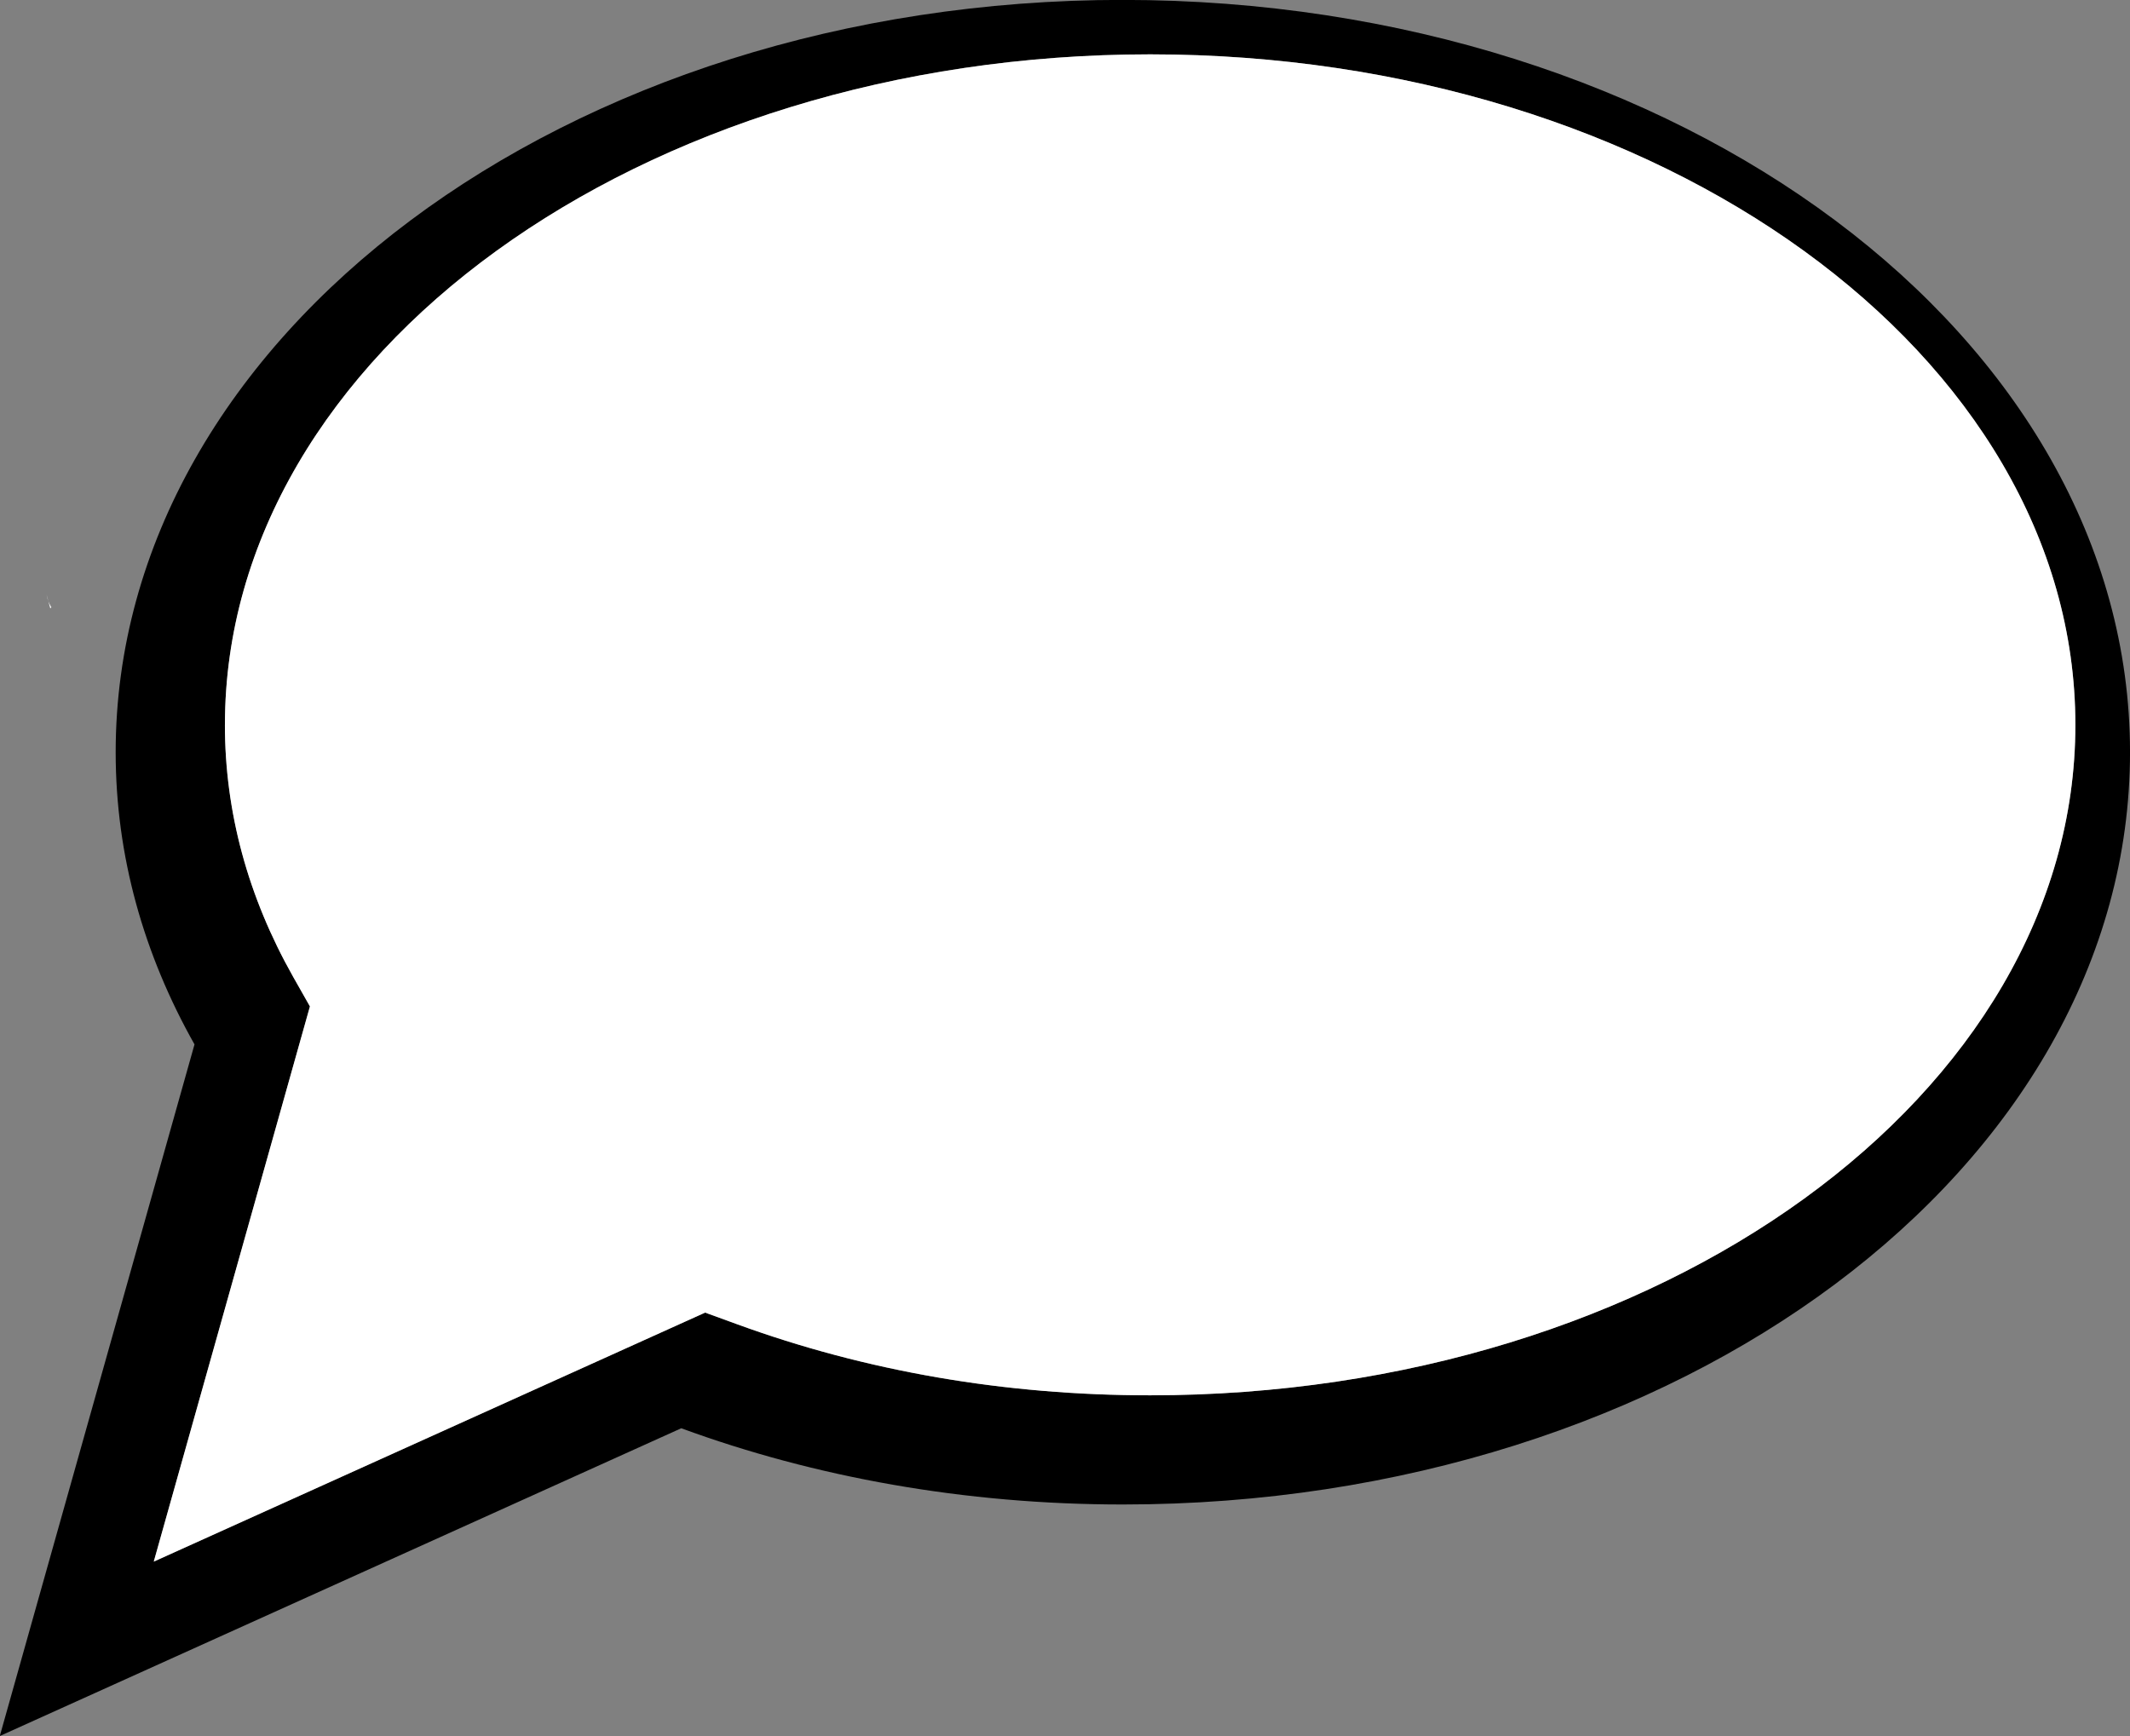
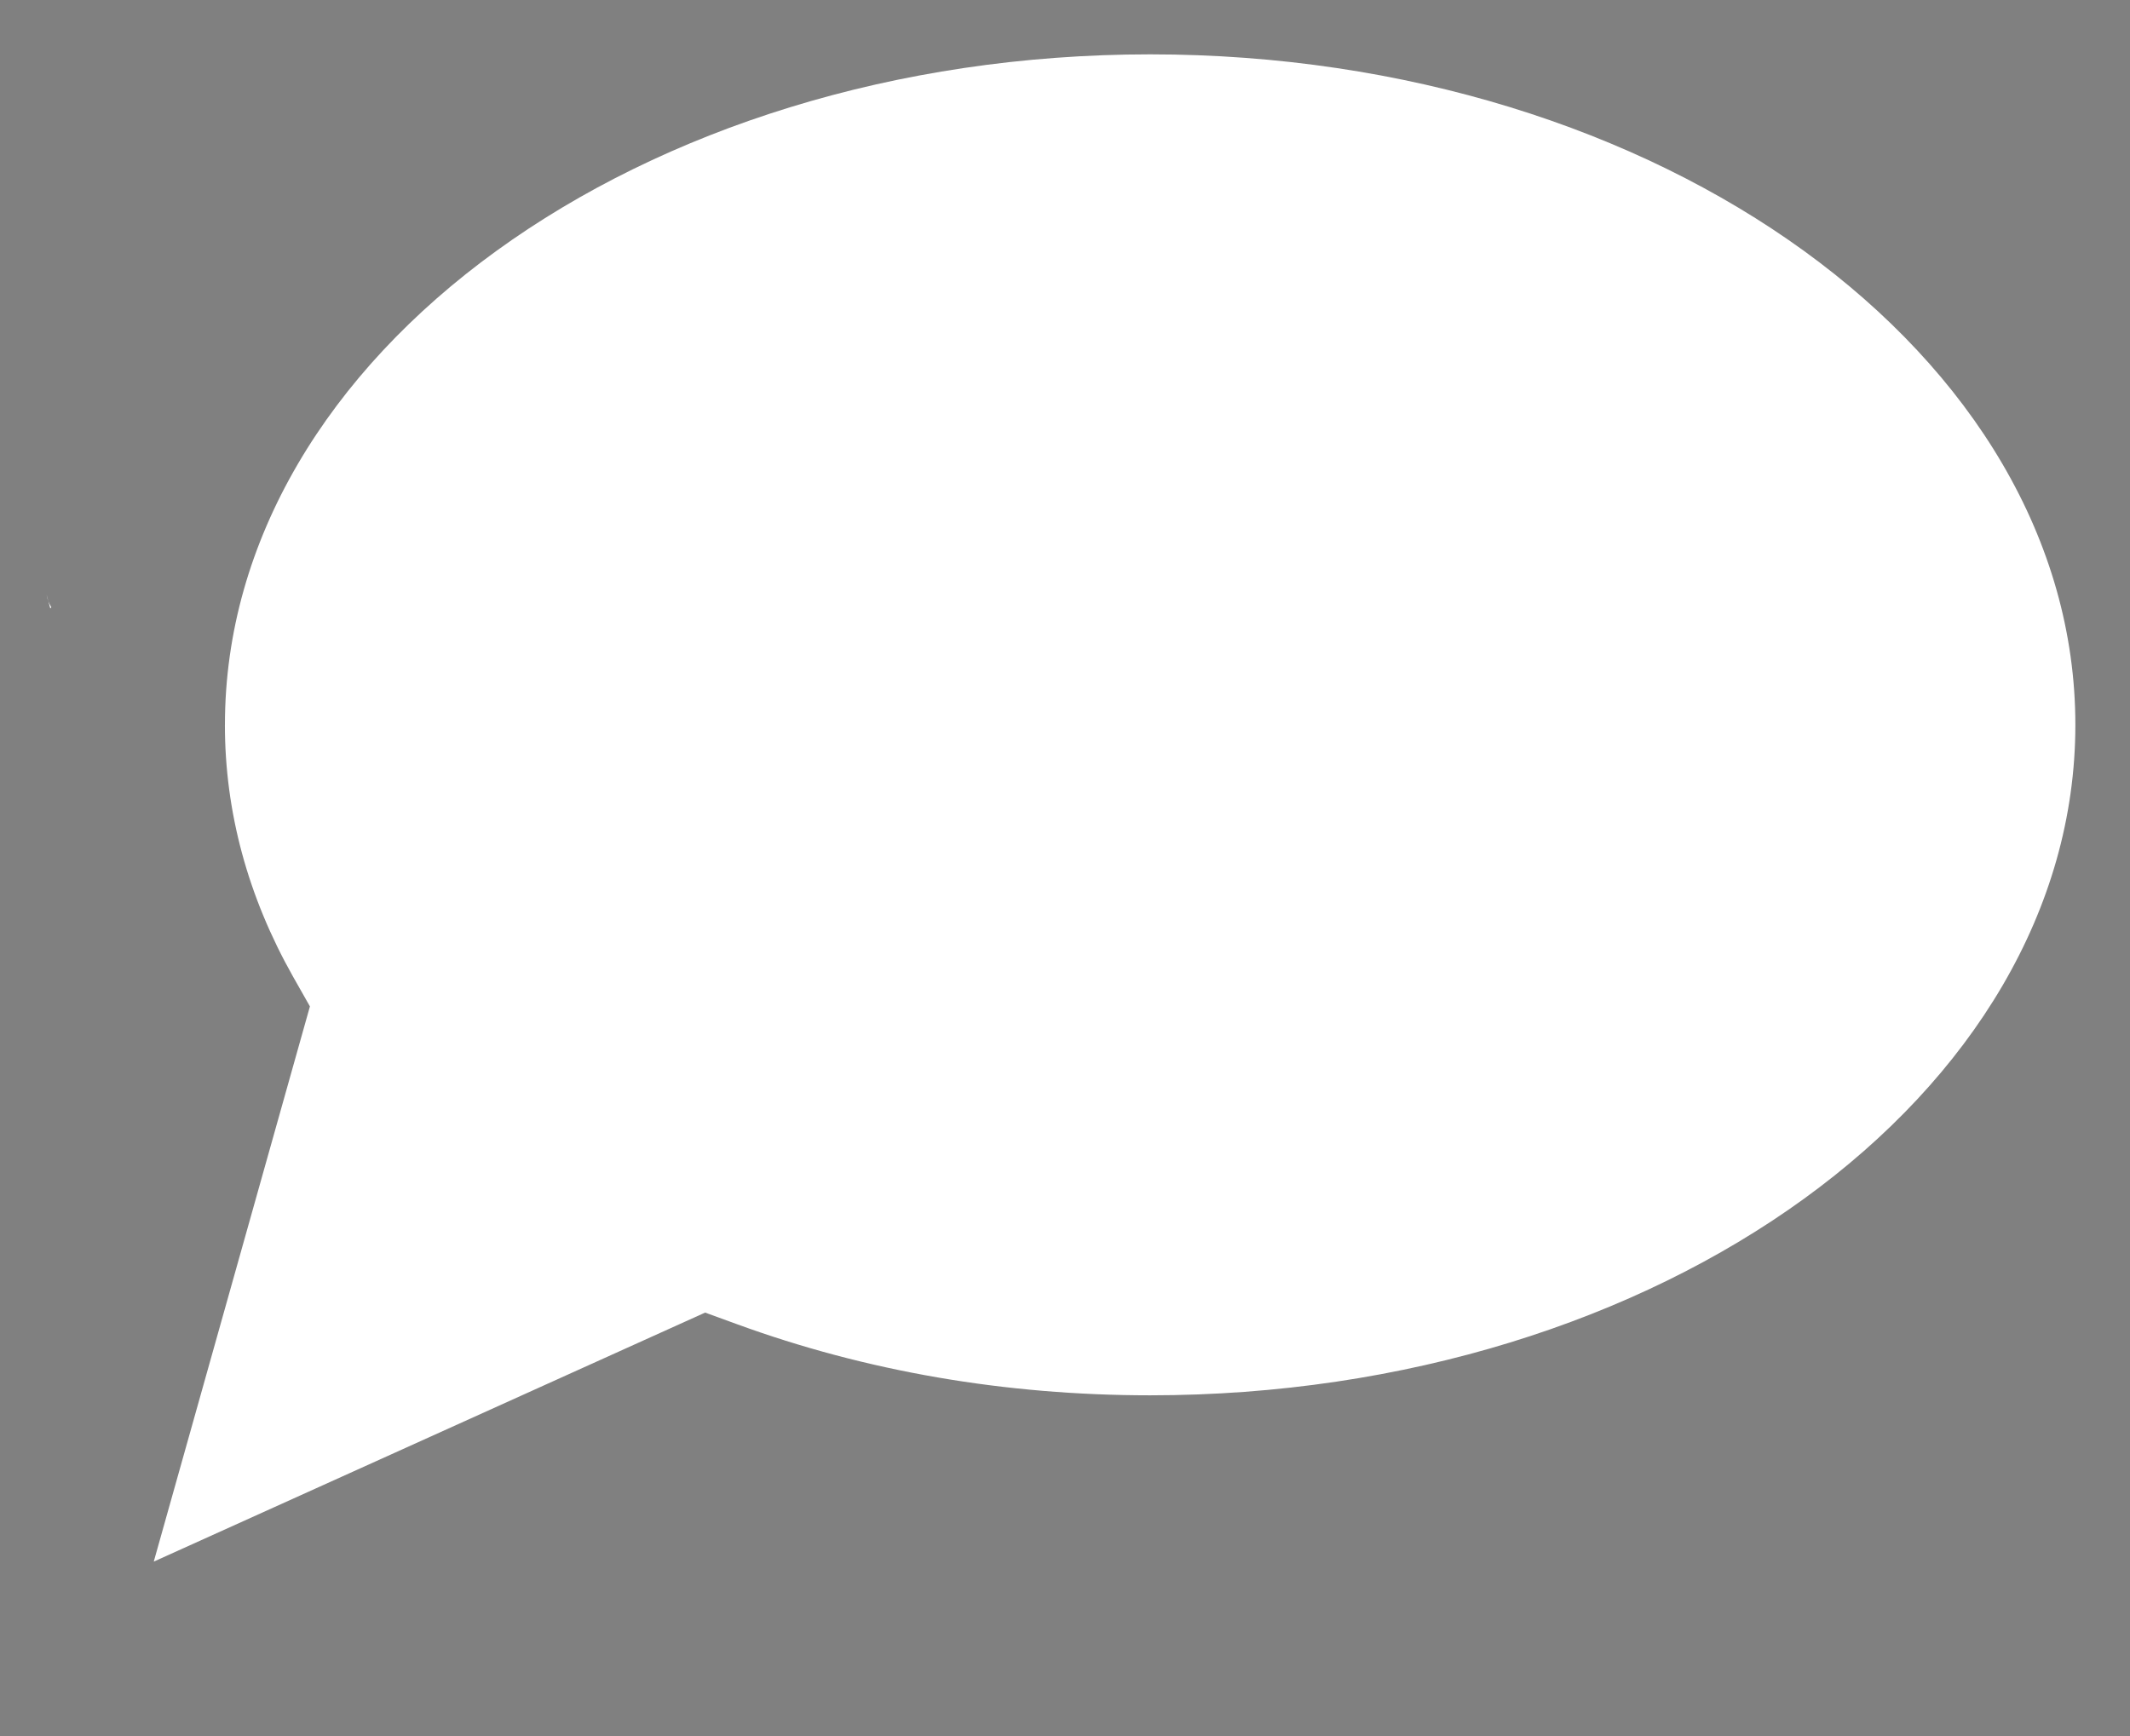
<svg xmlns="http://www.w3.org/2000/svg" height="339.9" preserveAspectRatio="xMidYMid meet" version="1.0" viewBox="125.5 226.7 416.9 339.9" width="416.9" zoomAndPan="magnify">
  <rect x="125.5" y="226.7" width="416.9" height="339.9" fill="#808080" stroke="none" />
  <g id="change1_1">
-     <path d="m345.28 226.68c-108.88 0-197.14 65.957-197.14 147.29 0 20.273 5.492 39.574 15.43 57.191l-38.109 135.4 133.38-60.25c26.098 9.569 55.414 14.922 86.445 14.922 108.89 0 197.12-65.938 197.12-147.27-0.01-81.33-88.23-147.28-197.12-147.28zm5.34 273.18c-28.414 0-55.629-4.703-80.941-13.949l-6.16-2.246s-71.234 32.195-107.92 48.75c10.633-37.781 30.566-108.69 30.566-108.69l-3.301-5.824c-8.848-15.681-13.34-32.267-13.34-49.301 0-72.368 81.246-131.26 181.1-131.26 99.858 0 181.09 58.891 181.09 131.26-0.01 72.38-81.24 131.26-181.1 131.26z" fill="inherit" />
-   </g>
+     </g>
  <g id="change2_1">
    <path d="m135.55 345.6l-0.207 0.203-0.73-2.707c0.2 1.05 0.41 1.57 0.94 2.51z" fill="#fff" />
  </g>
  <g id="change2_2">
    <path d="m169.52 368.6c0 17.034 4.492 33.62 13.34 49.301l3.301 5.824s-19.934 70.905-30.566 108.69c36.688-16.555 107.92-48.75 107.92-48.75l6.16 2.246c25.312 9.246 52.527 13.949 80.941 13.949 99.858 0 181.09-58.888 181.09-131.26 0-72.367-81.23-131.26-181.09-131.26-99.84 0.01-181.09 58.9-181.09 131.26z" fill="#fff" />
  </g>
</svg>